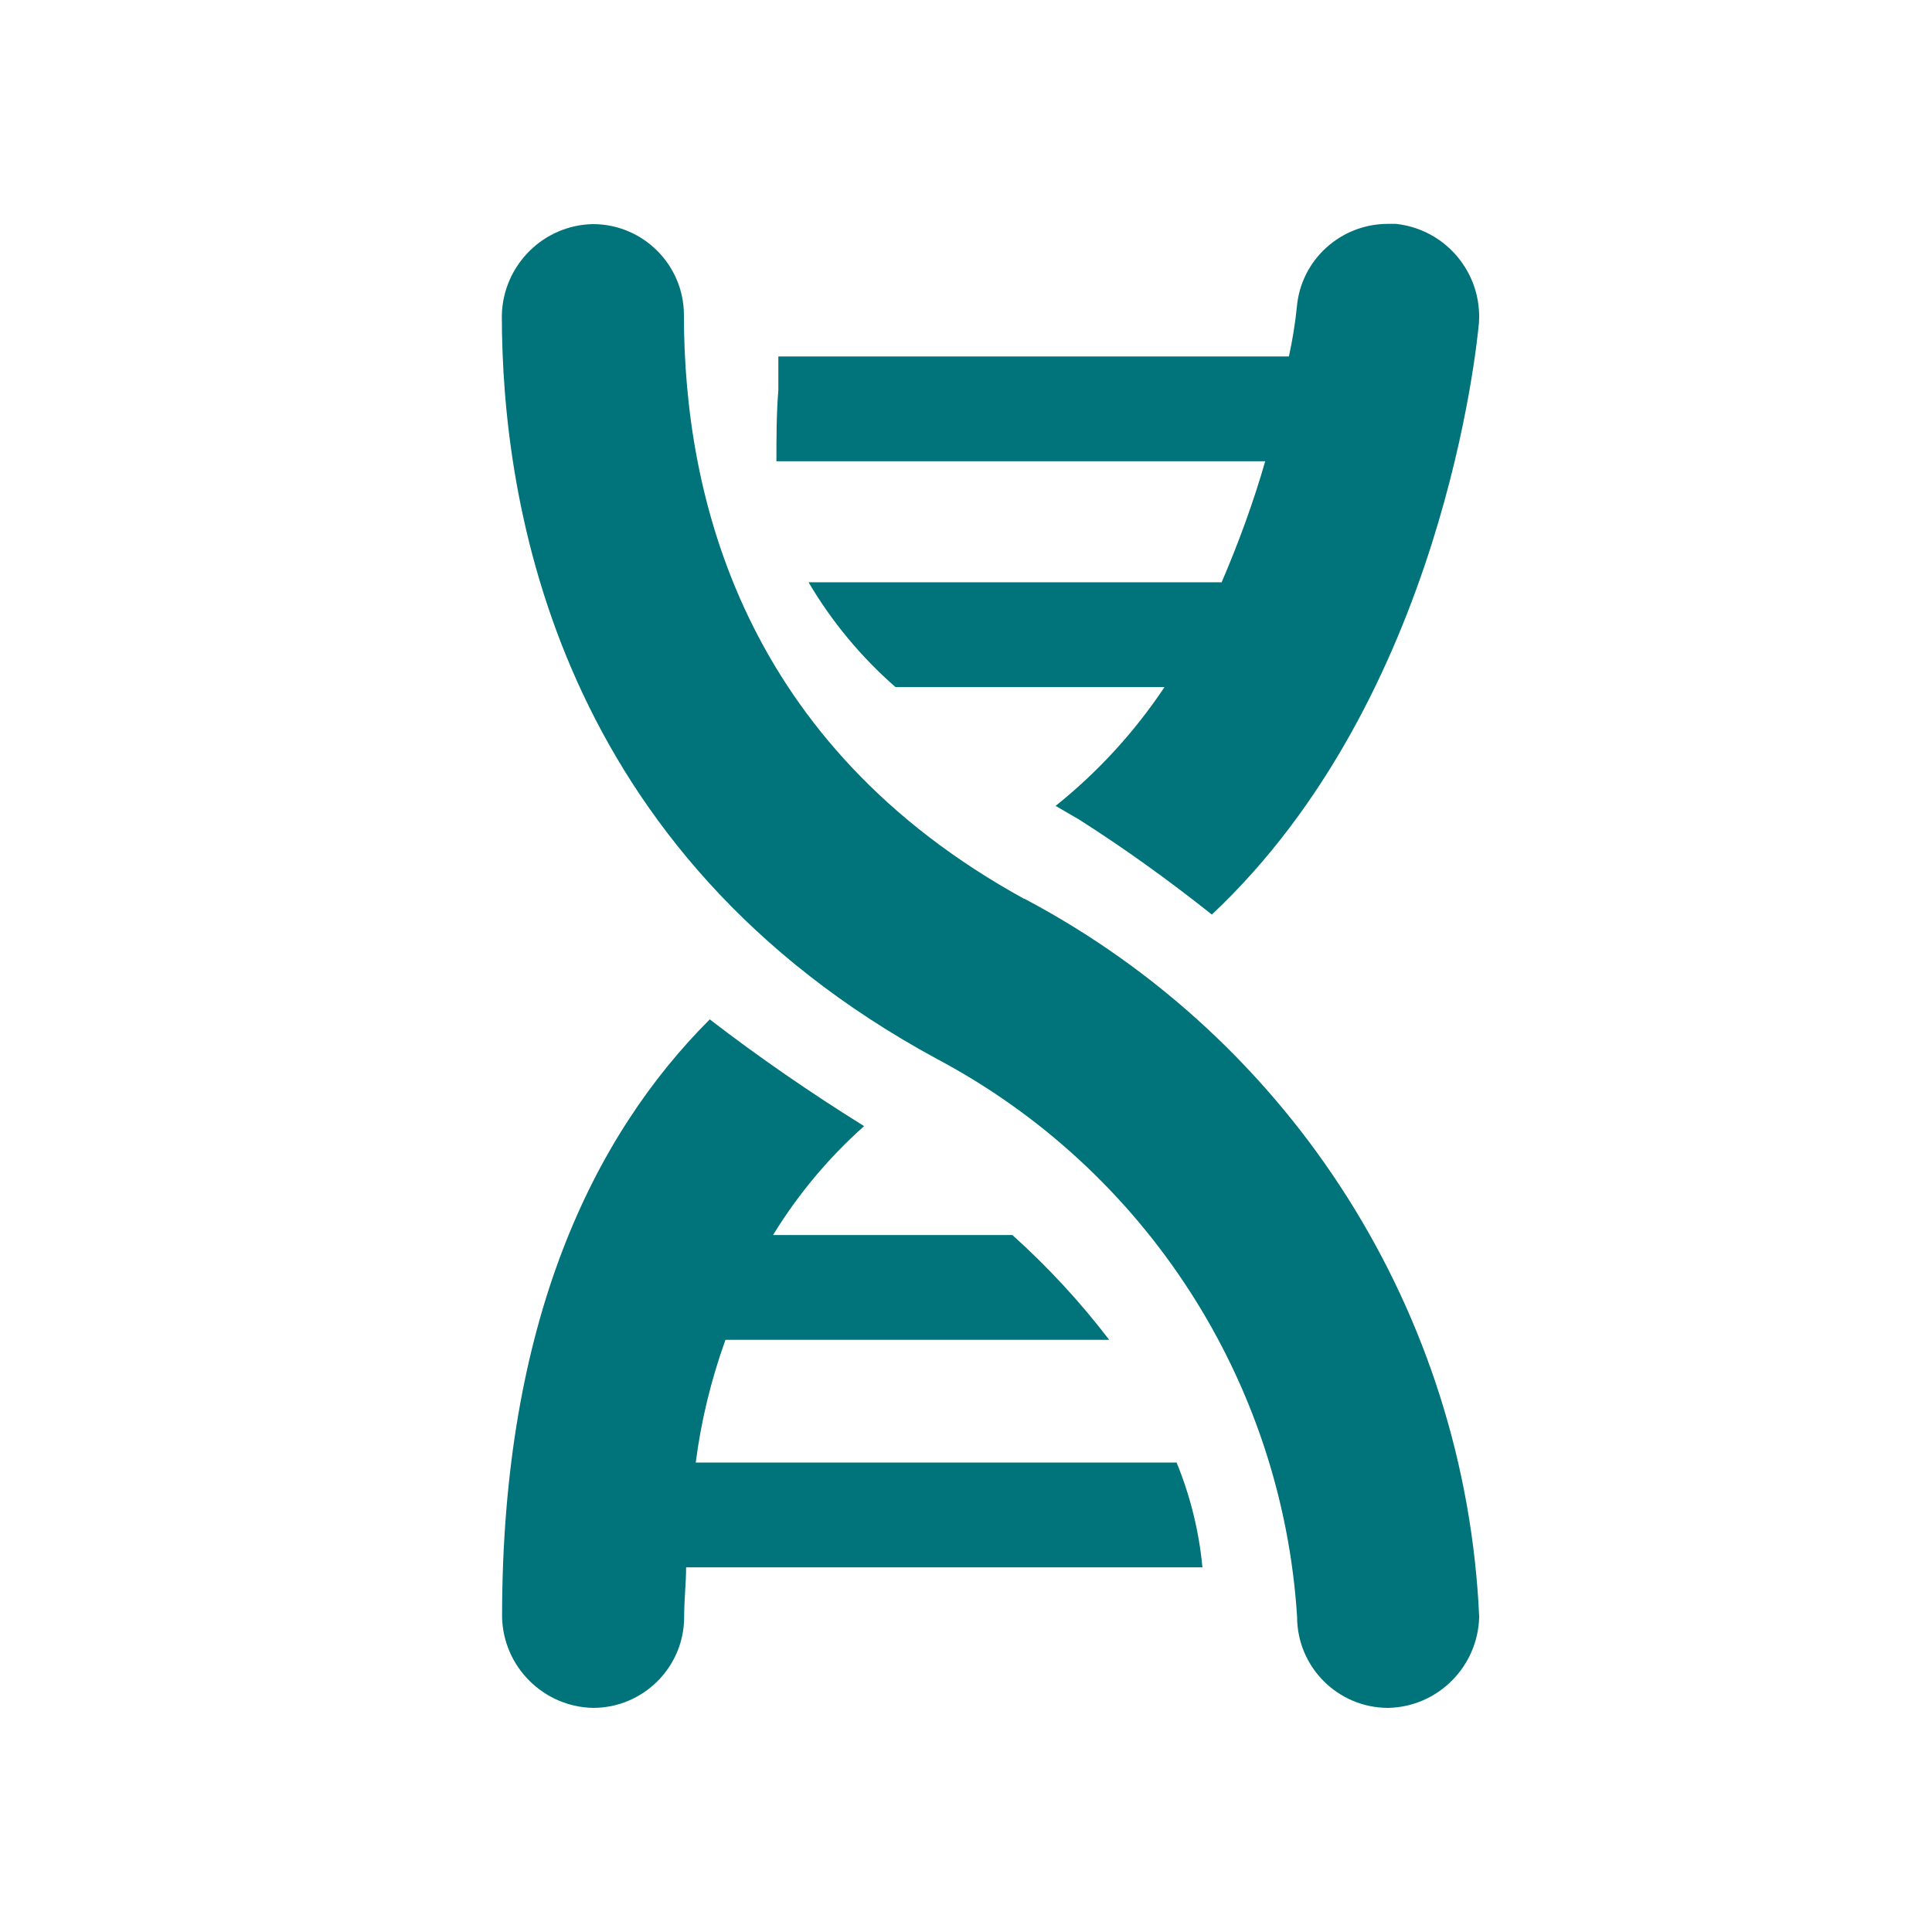
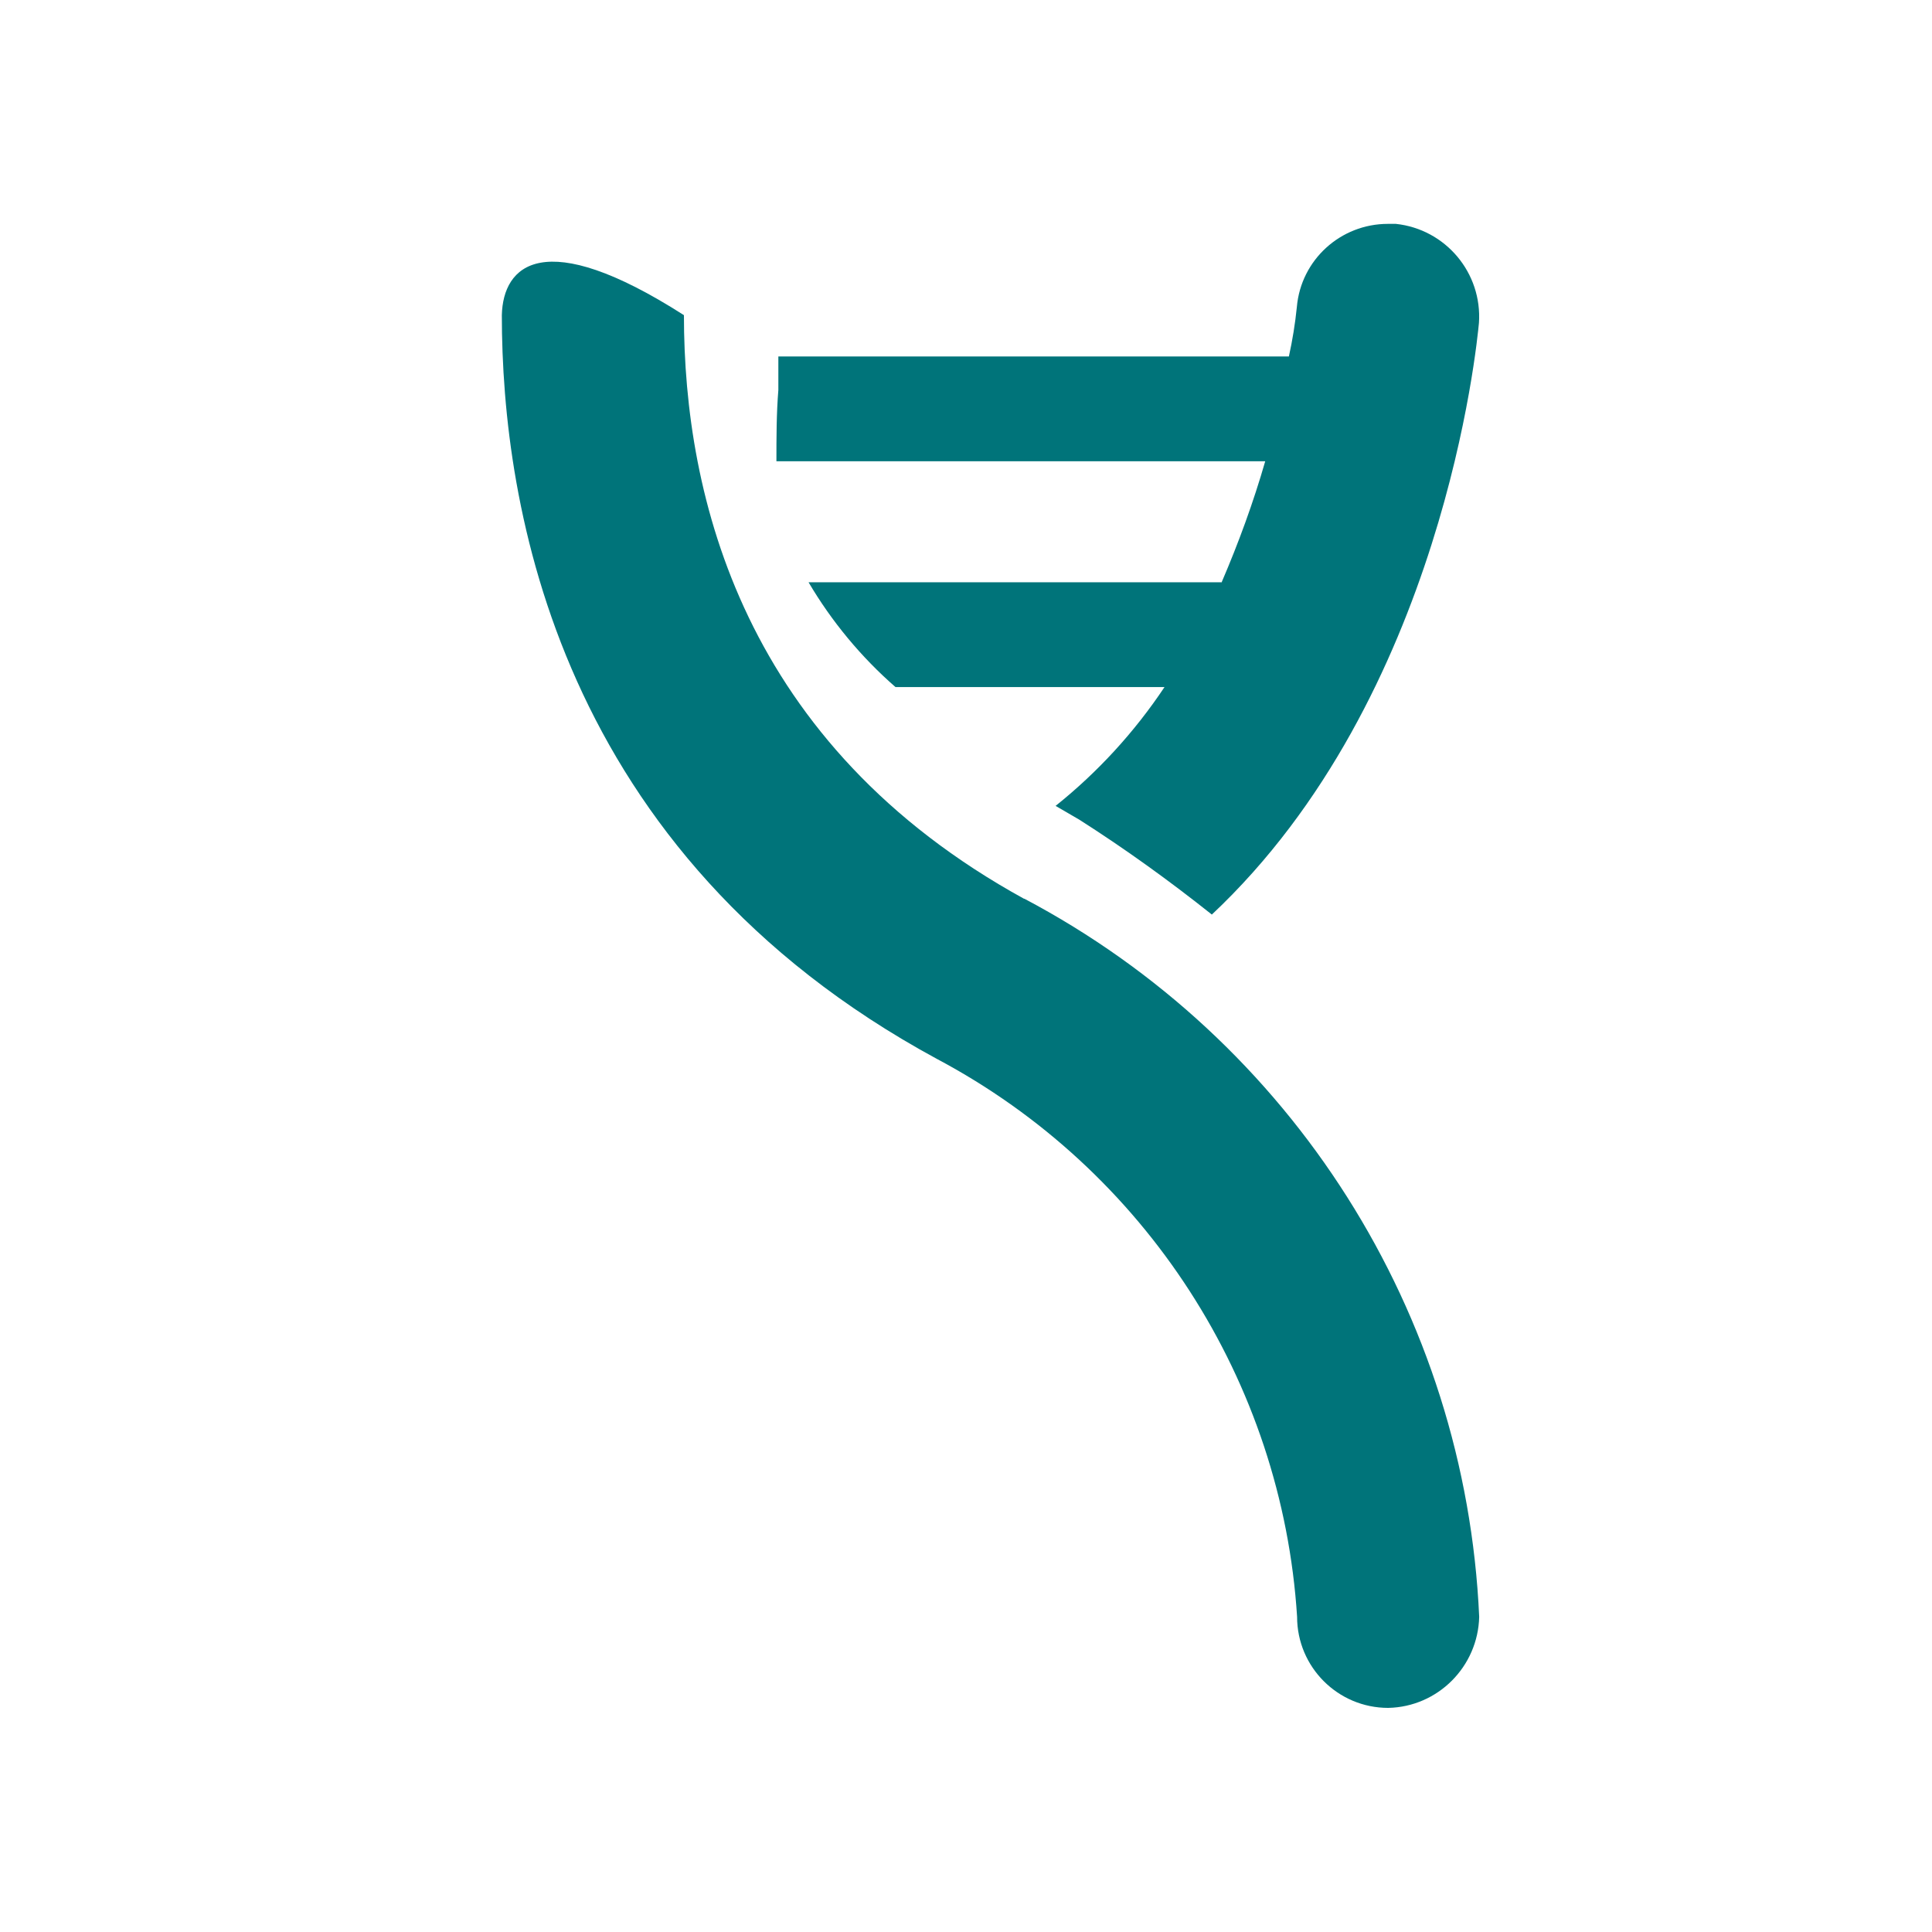
<svg xmlns="http://www.w3.org/2000/svg" fill="none" viewBox="0 0 56 56" height="56" width="56">
-   <path fill="#00747A" d="M29.687 26.054C21.546 21.581 19.824 14.413 19.824 9.135C19.824 7.679 18.641 6.496 17.185 6.496C15.743 6.524 14.581 7.693 14.546 9.135C14.546 14.637 16.149 24.731 27.16 30.695C33.208 33.908 37.163 40.033 37.597 46.865C37.597 48.321 38.78 49.504 40.236 49.504C41.678 49.476 42.84 48.307 42.875 46.865C42.483 38.073 37.464 30.156 29.687 26.047" />
+   <path fill="#00747A" d="M29.687 26.054C21.546 21.581 19.824 14.413 19.824 9.135C15.743 6.524 14.581 7.693 14.546 9.135C14.546 14.637 16.149 24.731 27.16 30.695C33.208 33.908 37.163 40.033 37.597 46.865C37.597 48.321 38.78 49.504 40.236 49.504C41.678 49.476 42.84 48.307 42.875 46.865C42.483 38.073 37.464 30.156 29.687 26.047" />
  <path fill="#00747A" d="M35.42 16.877H23.436C24.108 18.018 24.962 19.047 25.956 19.915H33.754C32.886 21.217 31.822 22.379 30.597 23.359L31.283 23.758C32.613 24.605 33.894 25.529 35.126 26.509C41.839 20.202 42.812 9.933 42.868 9.359C42.966 7.91 41.902 6.643 40.46 6.489H40.229C38.857 6.489 37.709 7.532 37.59 8.897C37.541 9.38 37.464 9.856 37.359 10.332H22.561V11.305C22.505 11.991 22.505 12.684 22.505 13.37H36.673C36.33 14.56 35.903 15.729 35.413 16.87" />
-   <path fill="#00747A" d="M20.167 42.392C20.321 41.181 20.615 39.984 21.028 38.836H32.151C31.311 37.737 30.373 36.722 29.344 35.798H22.407C23.128 34.622 24.017 33.558 25.046 32.641C23.506 31.682 22.008 30.653 20.573 29.547C17.192 32.928 14.553 38.318 14.553 46.865C14.581 48.307 15.75 49.476 17.192 49.504C18.648 49.504 19.831 48.321 19.831 46.865C19.831 46.347 19.887 45.892 19.887 45.43H34.853C34.755 44.387 34.503 43.365 34.104 42.392H20.167Z" />
</svg>